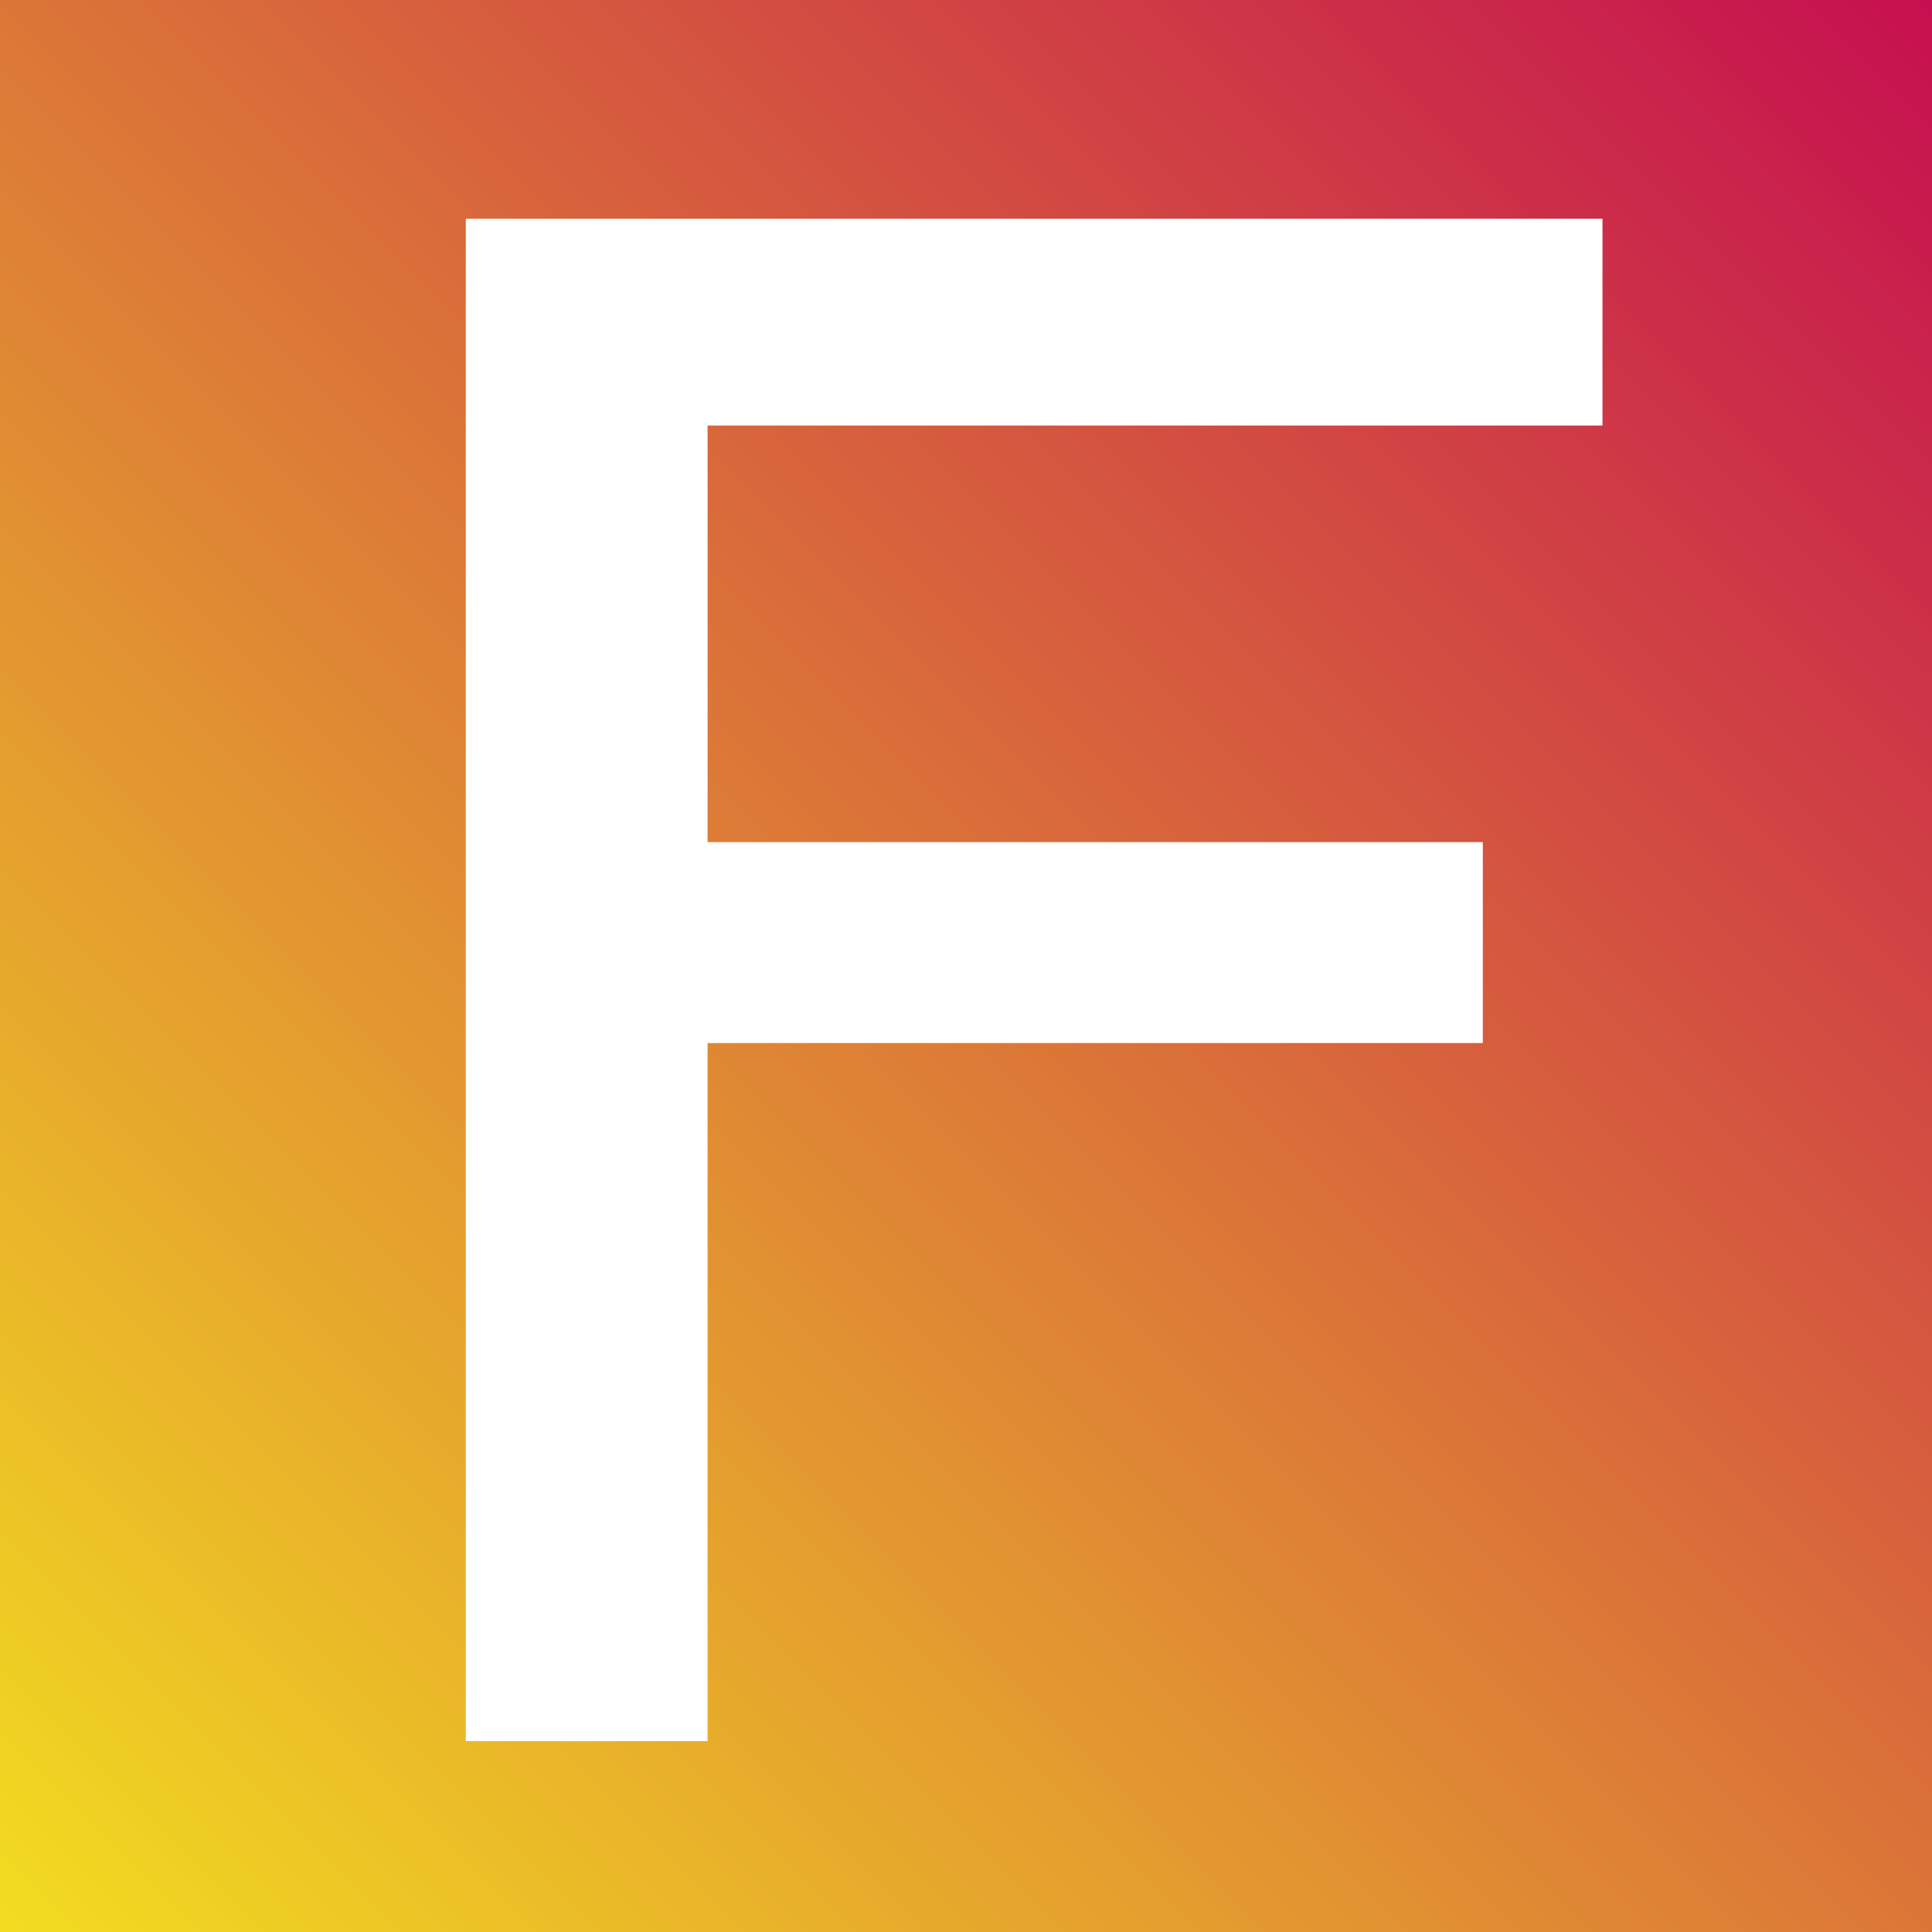
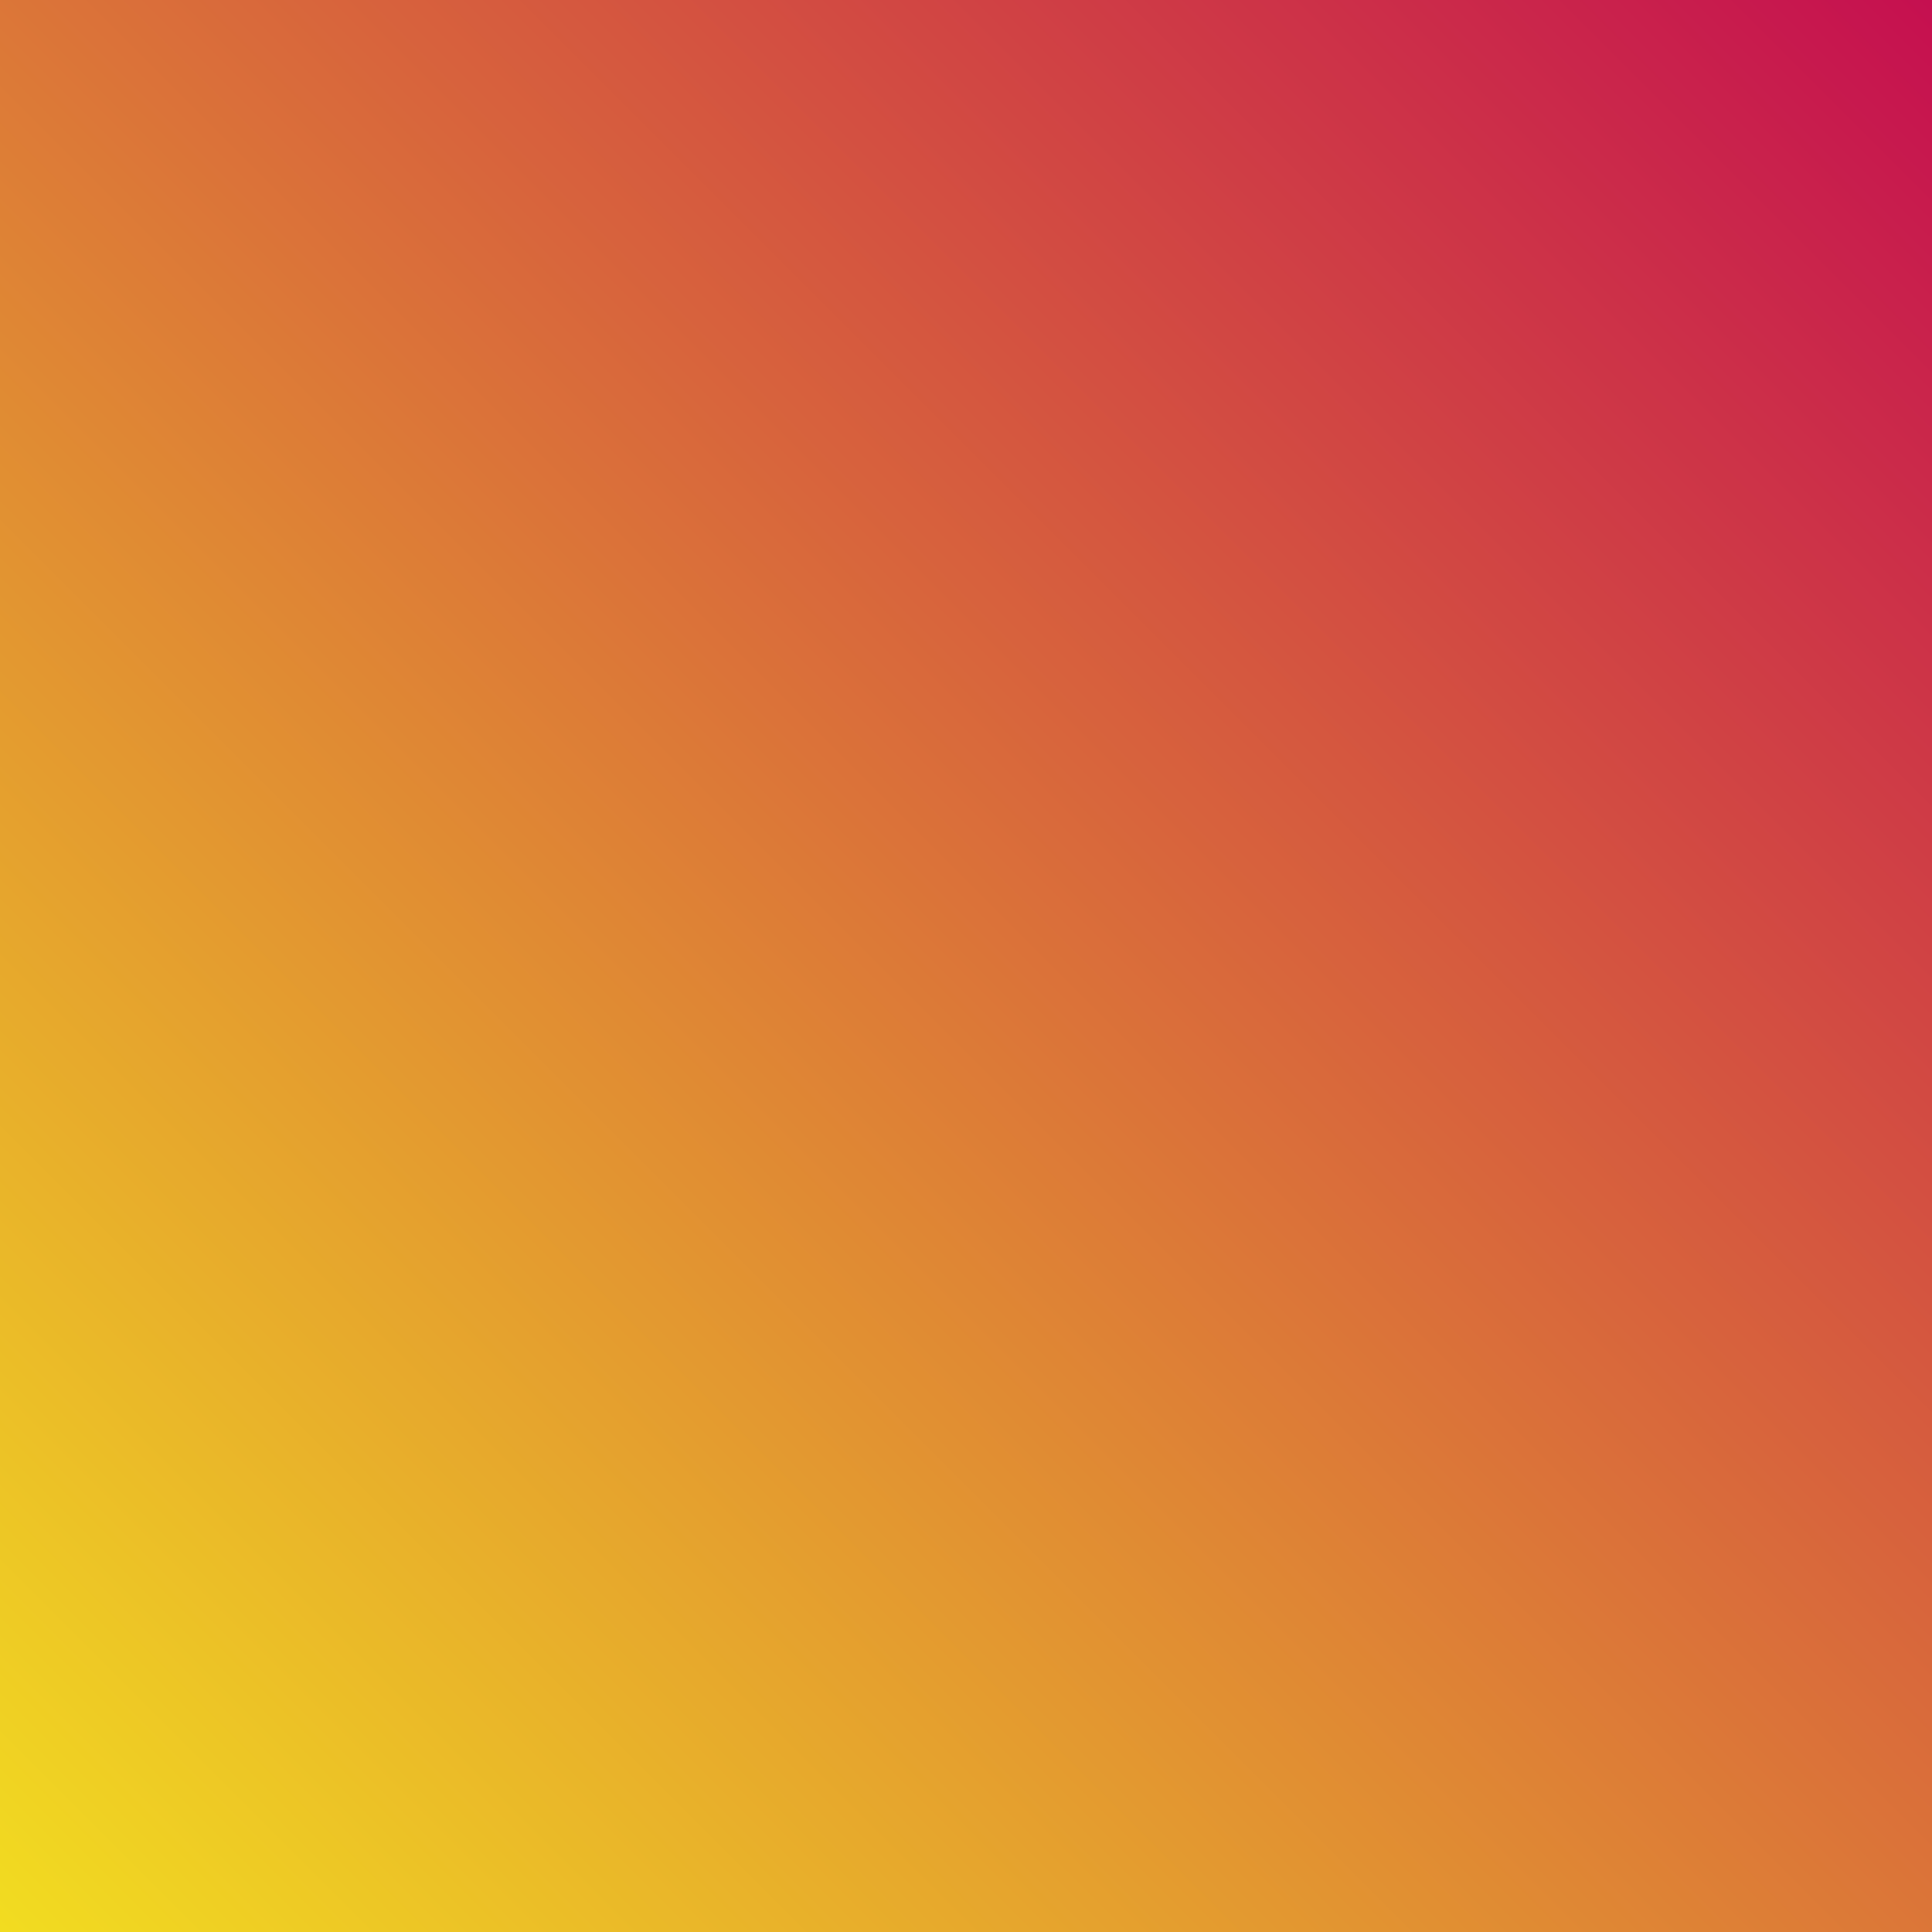
<svg xmlns="http://www.w3.org/2000/svg" width="32px" height="32px" viewBox="0 0 32 32" version="1.1">
  <rect x="0" y="0" width="32" height="32" fill="#333333" stroke="none" />
  <title>favicon</title>
  <defs>
    <linearGradient x1="0%" y1="100%" x2="100%" y2="0%" id="linearGradient-1">
      <stop stop-color="#F2DD20" offset="0%" />
      <stop stop-color="#C50F50" offset="100%" />
    </linearGradient>
  </defs>
  <g id="Page-1" stroke="none" stroke-width="1" fill="none" fill-rule="evenodd">
    <g id="favicon" fill-rule="nonzero">
      <rect id="Rectangle" fill="url(#linearGradient-1)" x="0" y="0" width="32" height="32" />
-       <polygon id="Path" fill="#FFFFFF" points="7.715 28.839 11.72 28.839 11.72 17.276 24.56 17.276 24.56 13.948 11.72 13.948 11.72 7.048 26.542 7.048 26.542 3.622 7.715 3.622" />
    </g>
  </g>
</svg>